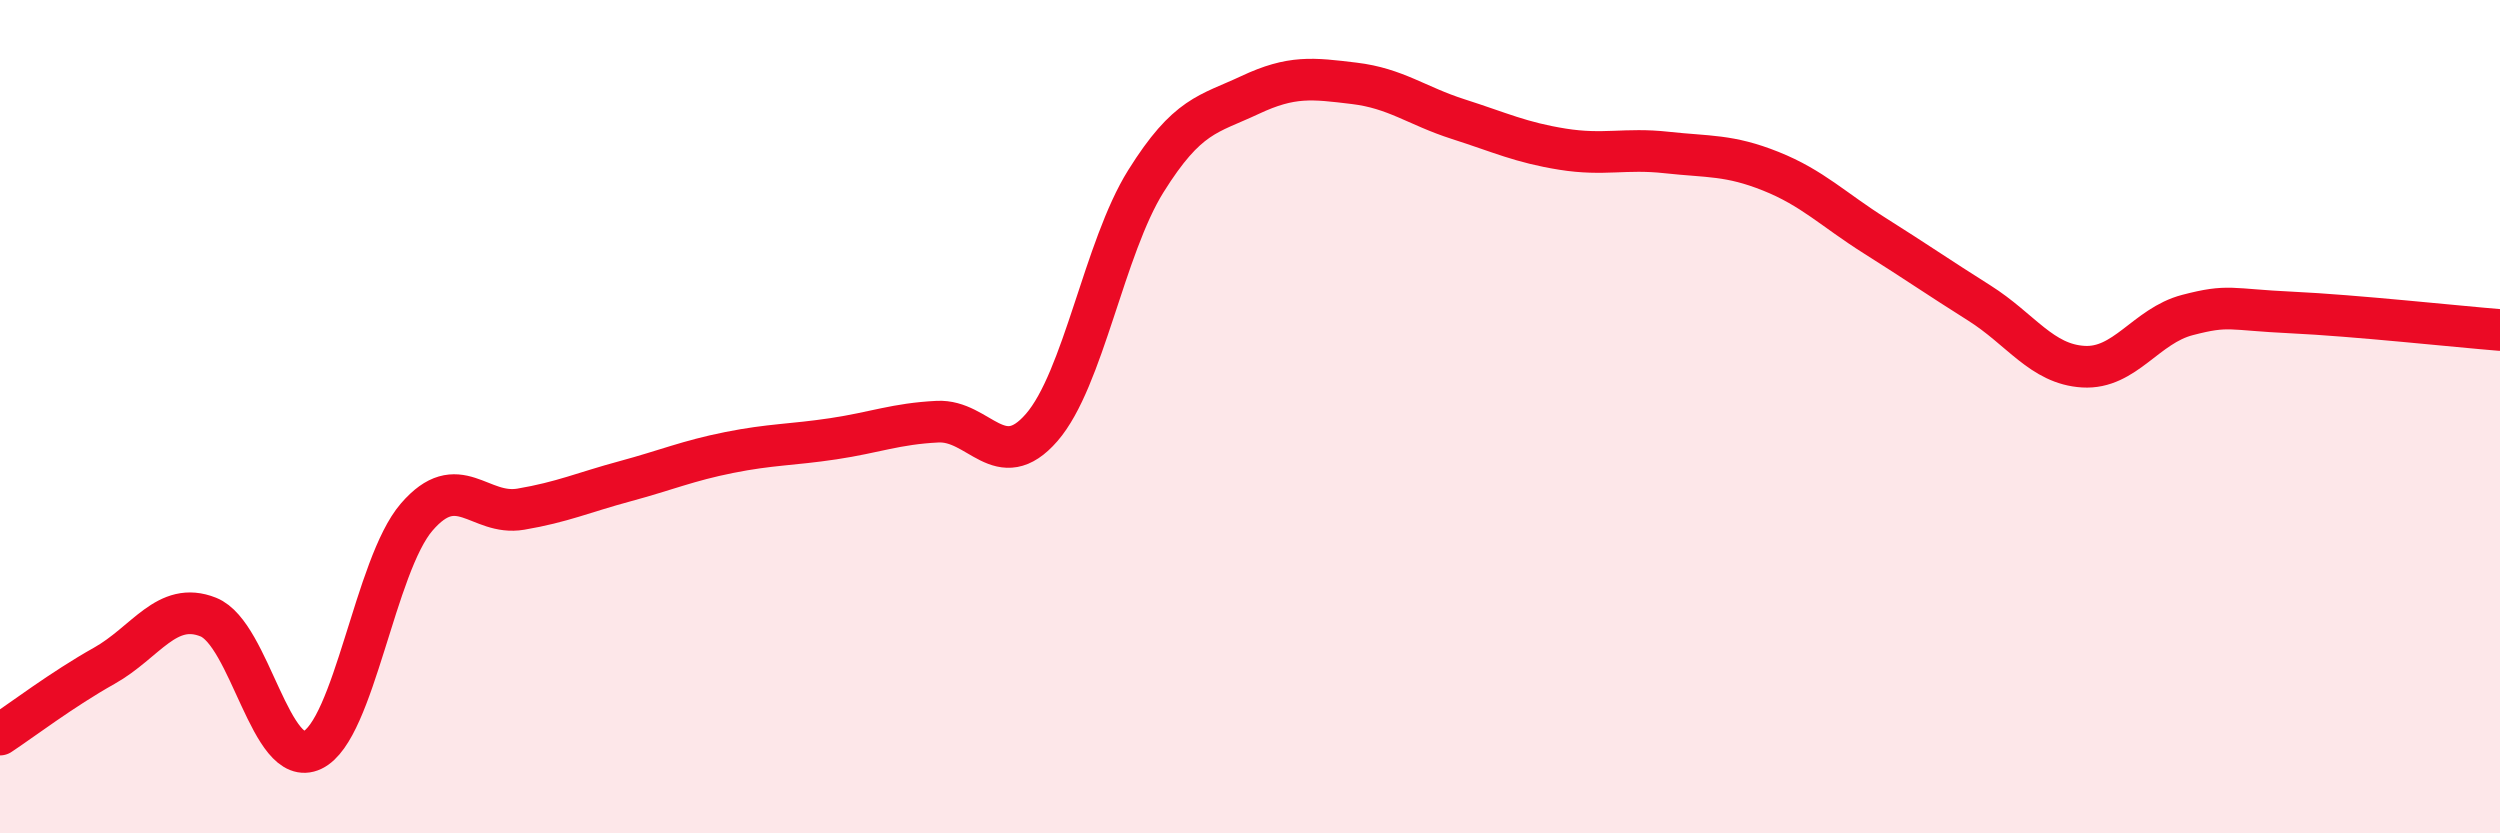
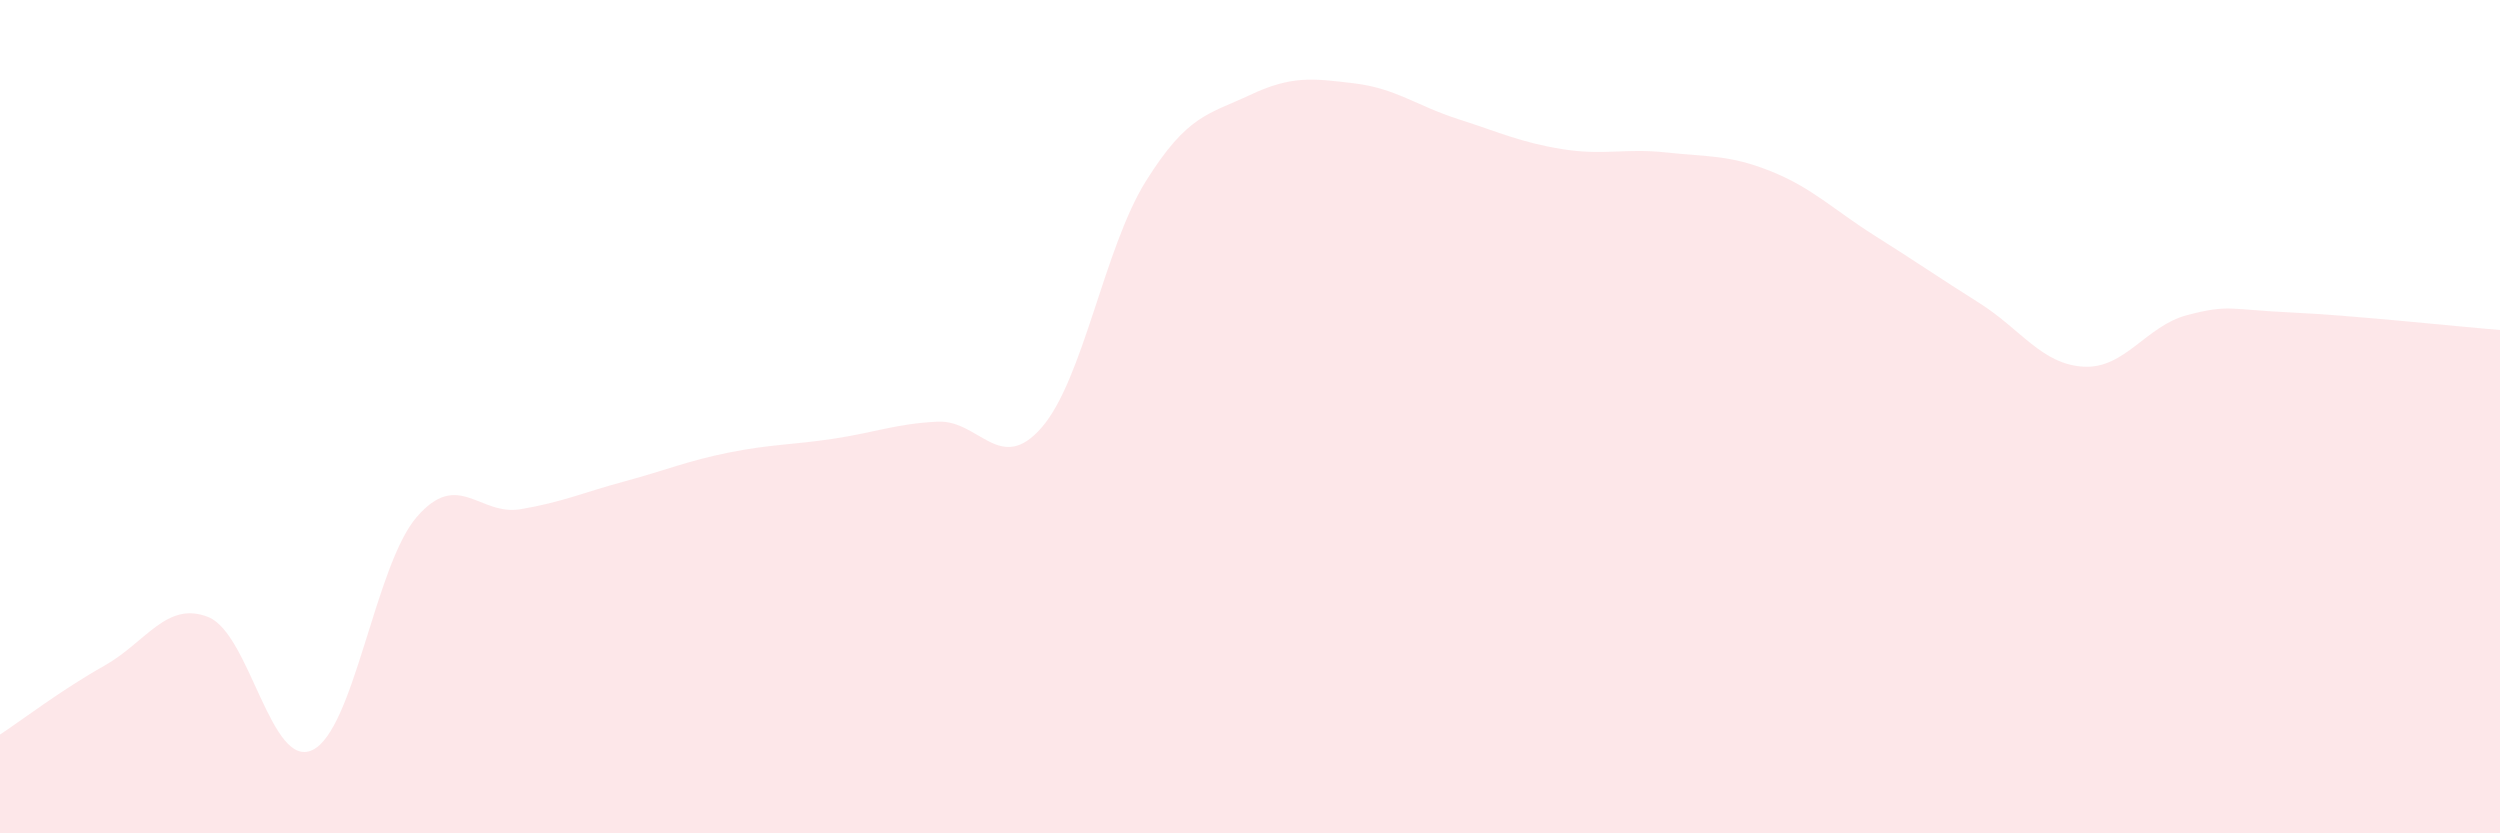
<svg xmlns="http://www.w3.org/2000/svg" width="60" height="20" viewBox="0 0 60 20">
  <path d="M 0,17.63 C 0.5,17.3 1.5,16.54 2.5,15.98 C 3.5,15.42 4,14.41 5,14.81 C 6,15.21 6.5,18.48 7.5,18 C 8.5,17.52 9,13.57 10,12.41 C 11,11.25 11.5,12.39 12.5,12.22 C 13.5,12.05 14,11.82 15,11.55 C 16,11.28 16.5,11.06 17.5,10.86 C 18.5,10.66 19,10.68 20,10.53 C 21,10.38 21.5,10.17 22.5,10.12 C 23.5,10.07 24,11.41 25,10.26 C 26,9.11 26.5,5.95 27.5,4.35 C 28.5,2.75 29,2.75 30,2.28 C 31,1.81 31.5,1.88 32.5,2 C 33.5,2.12 34,2.54 35,2.86 C 36,3.18 36.5,3.42 37.5,3.58 C 38.5,3.74 39,3.55 40,3.66 C 41,3.77 41.5,3.71 42.5,4.11 C 43.5,4.51 44,5.03 45,5.66 C 46,6.29 46.5,6.64 47.5,7.27 C 48.5,7.9 49,8.74 50,8.8 C 51,8.86 51.5,7.82 52.5,7.56 C 53.5,7.3 53.5,7.43 55,7.5 C 56.5,7.57 59,7.84 60,7.92L60 20L0 20Z" fill="#EB0A25" opacity="0.1" stroke-linecap="round" stroke-linejoin="round" />
-   <path d="M 0,17.63 C 0.5,17.3 1.5,16.54 2.5,15.98 C 3.5,15.42 4,14.41 5,14.81 C 6,15.21 6.5,18.48 7.5,18 C 8.5,17.52 9,13.57 10,12.41 C 11,11.25 11.5,12.39 12.5,12.22 C 13.5,12.05 14,11.82 15,11.55 C 16,11.28 16.5,11.06 17.5,10.86 C 18.5,10.66 19,10.68 20,10.53 C 21,10.38 21.5,10.17 22.5,10.12 C 23.5,10.07 24,11.41 25,10.26 C 26,9.11 26.5,5.95 27.5,4.35 C 28.5,2.75 29,2.75 30,2.28 C 31,1.81 31.5,1.88 32.5,2 C 33.5,2.12 34,2.54 35,2.86 C 36,3.18 36.5,3.42 37.5,3.58 C 38.5,3.74 39,3.55 40,3.66 C 41,3.77 41.5,3.71 42.5,4.11 C 43.5,4.51 44,5.03 45,5.66 C 46,6.29 46.5,6.64 47.5,7.27 C 48.5,7.9 49,8.74 50,8.8 C 51,8.86 51.5,7.82 52.5,7.56 C 53.5,7.3 53.5,7.43 55,7.5 C 56.5,7.57 59,7.84 60,7.92" stroke="#EB0A25" stroke-width="1" fill="none" stroke-linecap="round" stroke-linejoin="round" />
</svg>